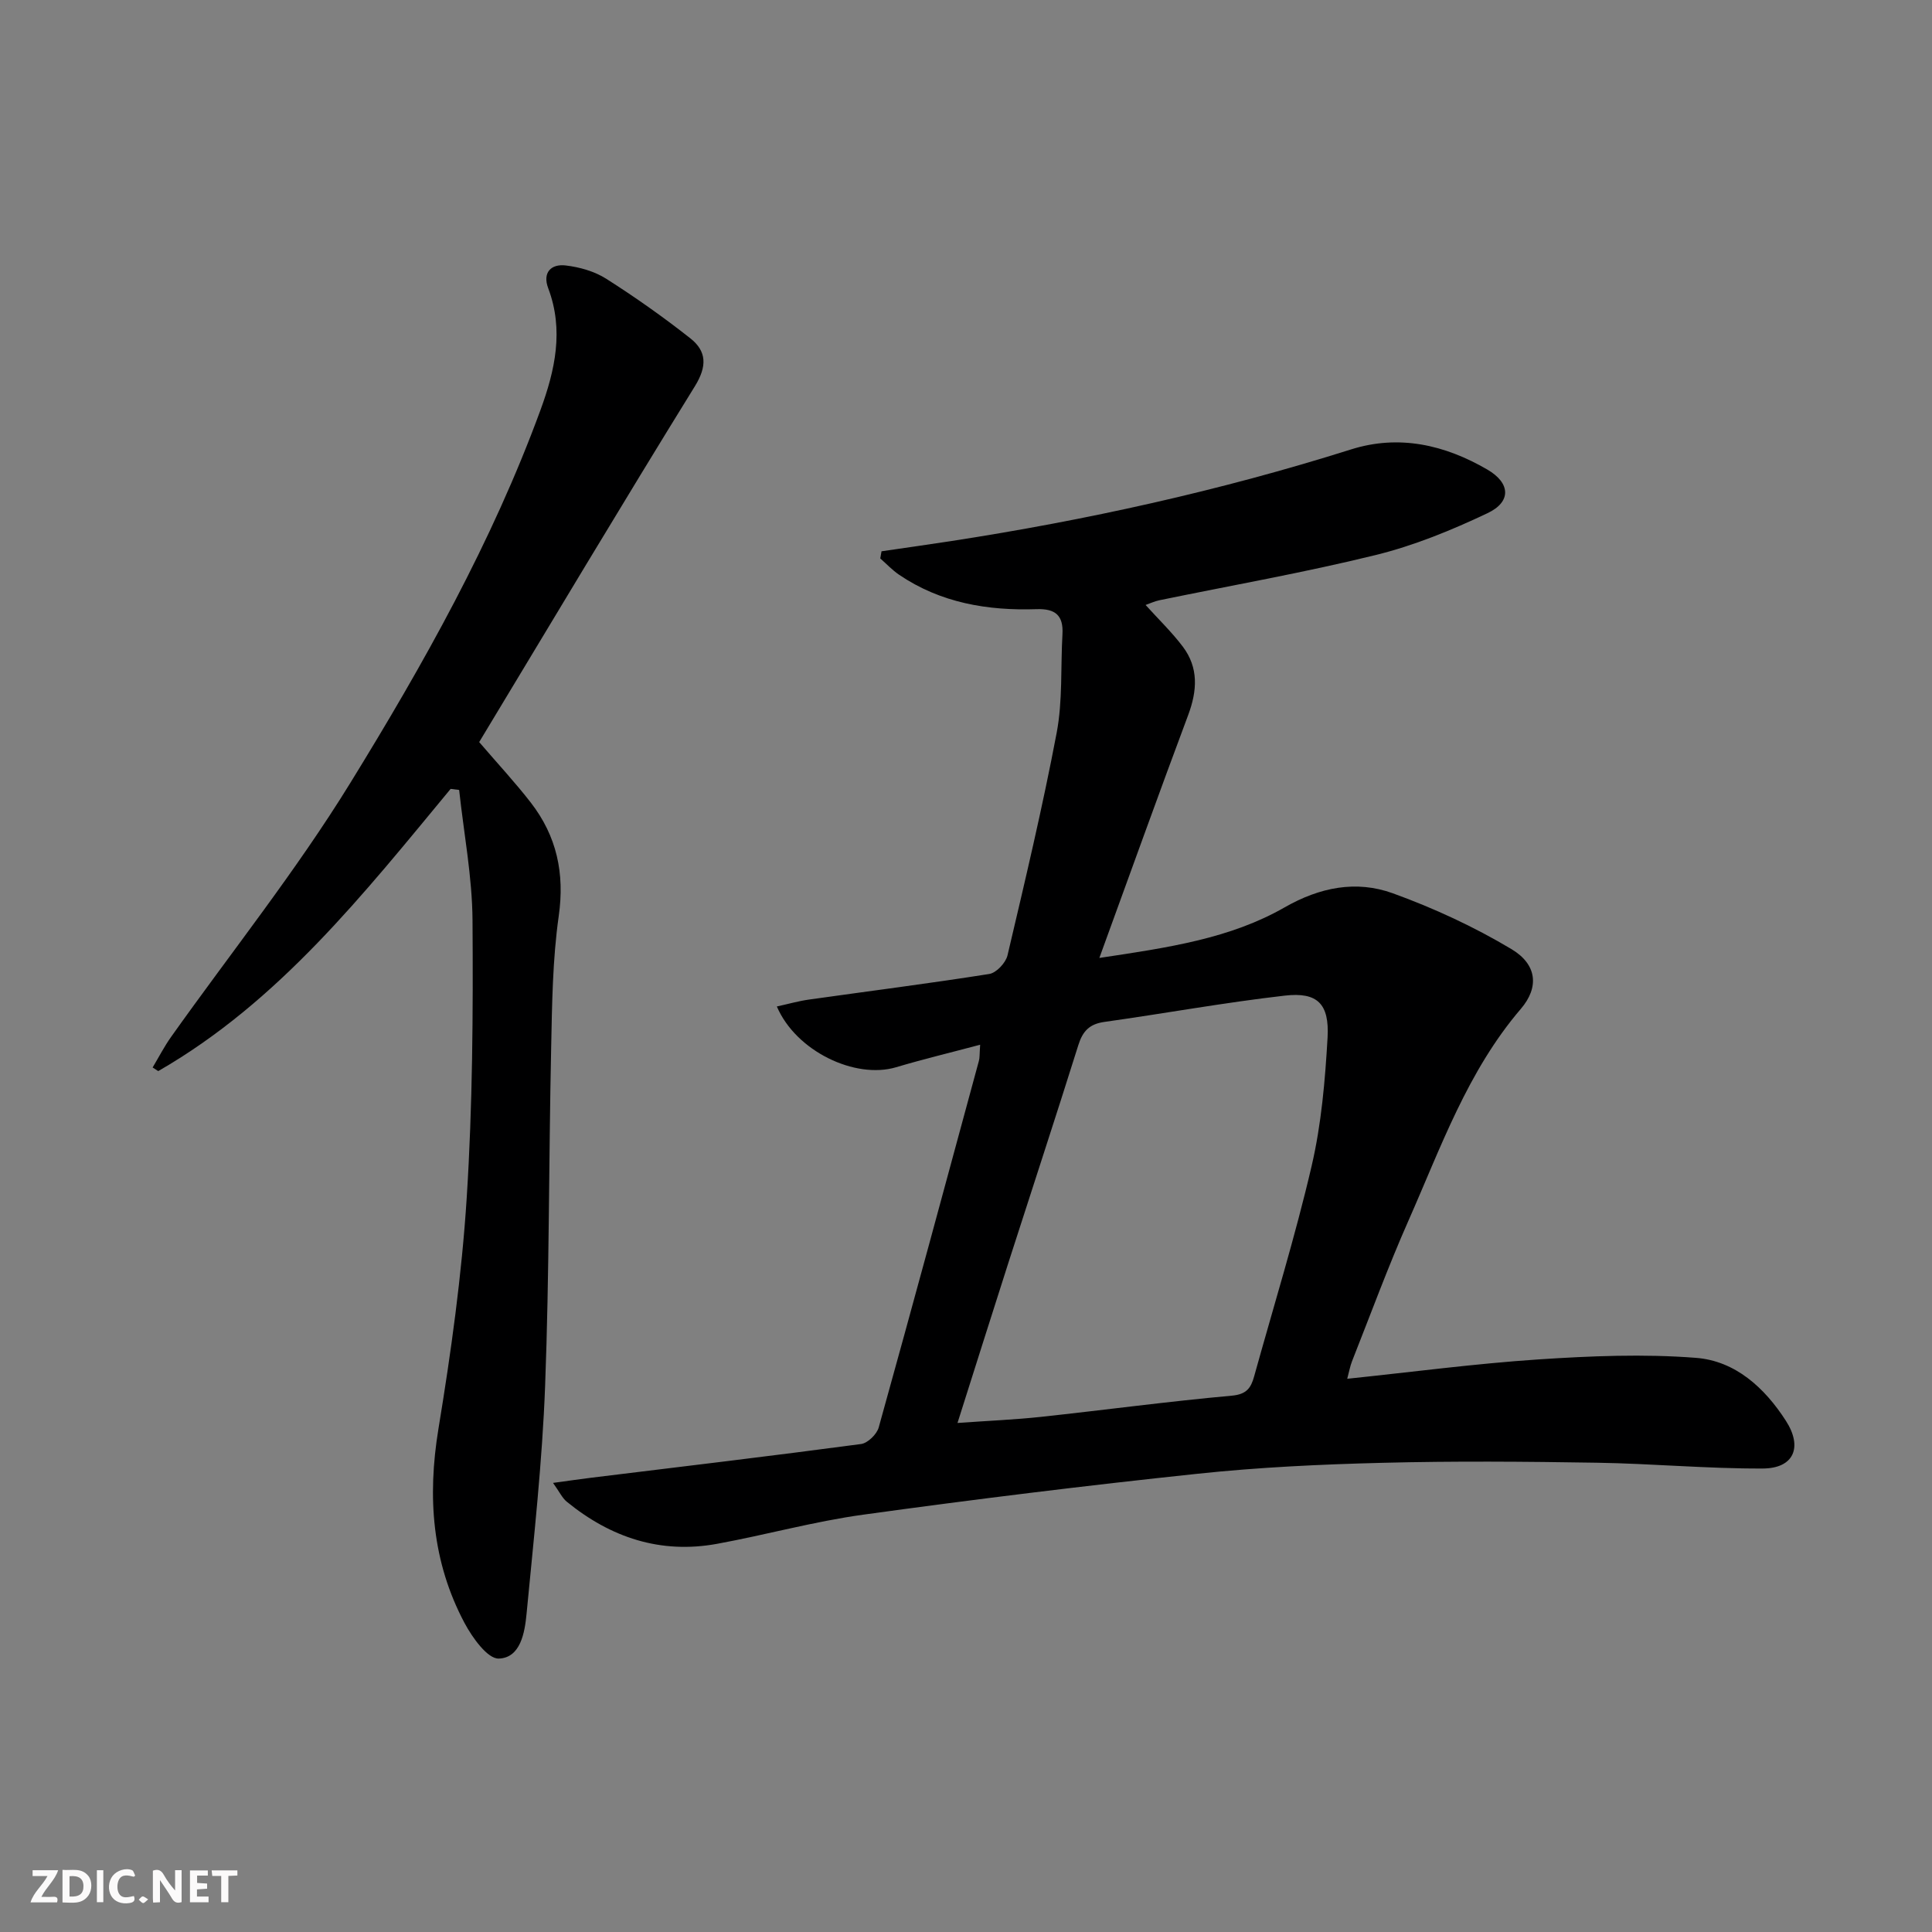
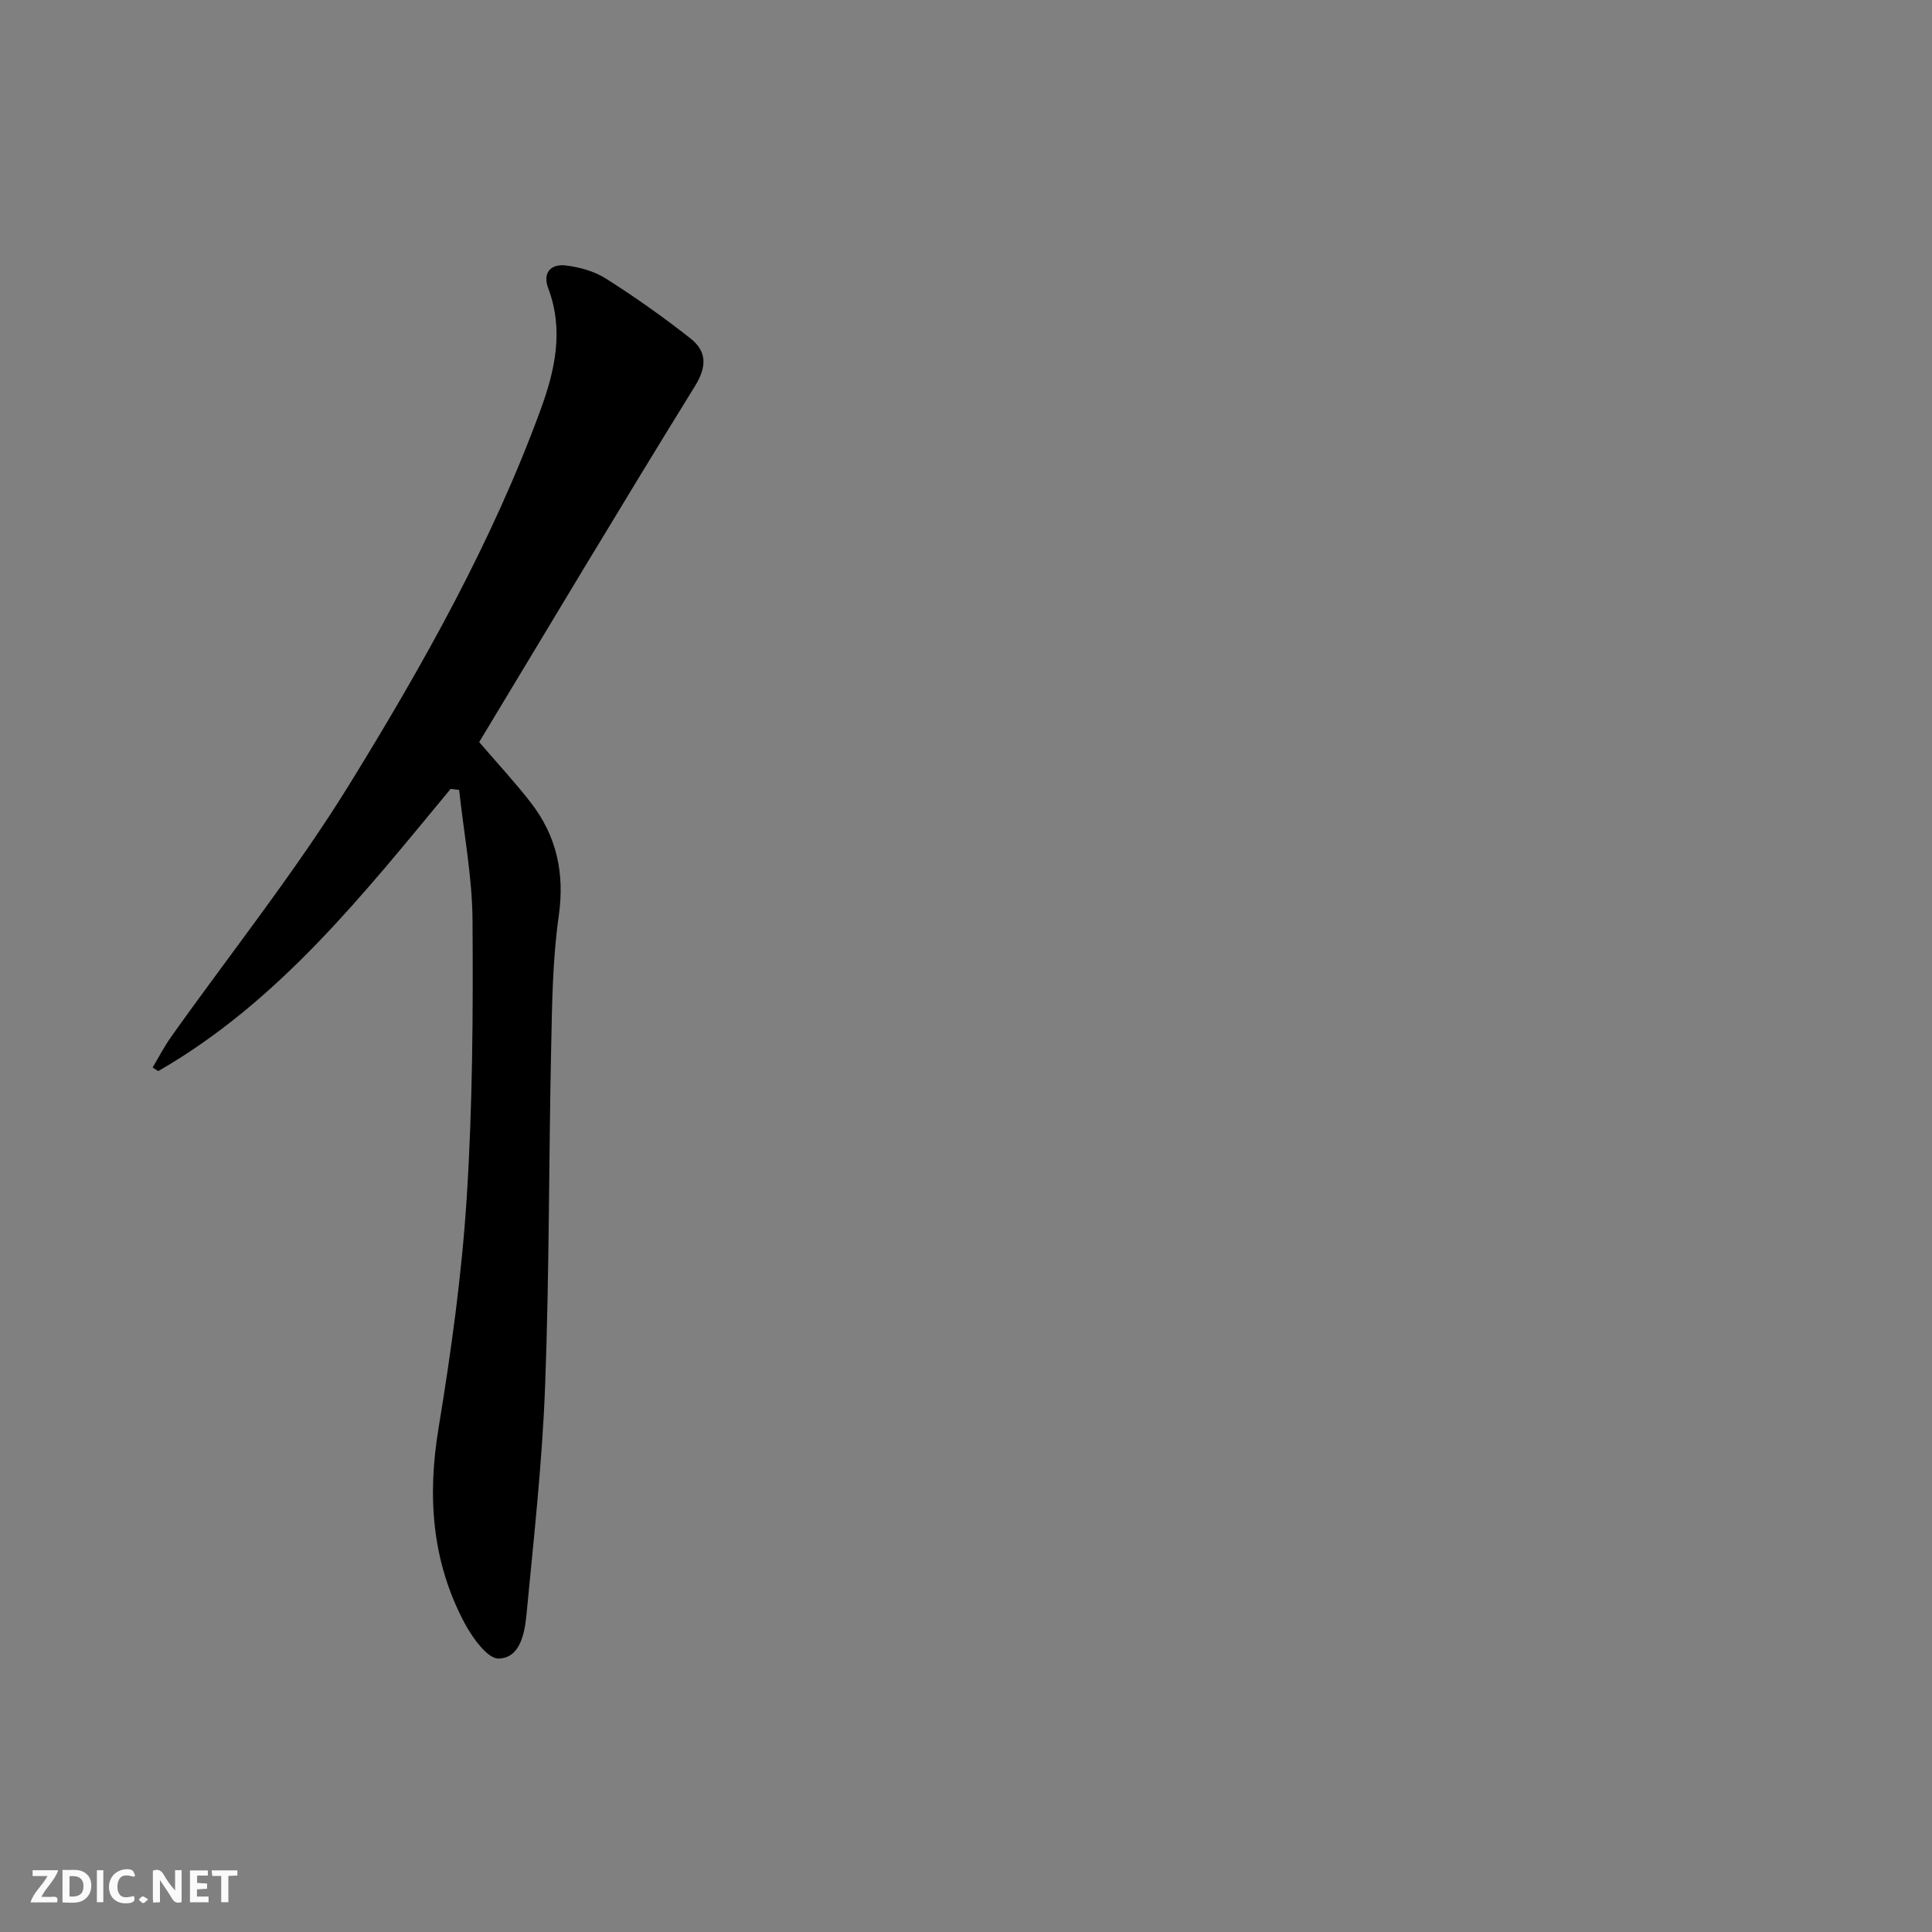
<svg xmlns="http://www.w3.org/2000/svg" enable-background="new 0 0 400 400" viewBox="0 0 400 400">
  <rect x="0" y="0" width="400" height="400" fill="#808080" stroke="none" />
  <g fill="#fbfafa">
    <path d="m37.59 393.81c-.92.31-1.52.05-2-.78-.7-1.2-1.52-2.34-2.47-3.78v4.59c-.55.03-.95.05-1.41.07-.03-.37-.06-.64-.06-.91 0-1.91 0-3.81 0-5.7 1.13-.41 1.77-.03 2.29.91.62 1.11 1.38 2.14 2.31 3.19v-4.2h1.35v6.61z" />
    <path d="m12.94 393.88v-6.75c1.9.19 3.93-.54 5.37 1.29.8 1.01.78 2.88.03 3.97-1.37 1.97-3.4 1.51-5.4 1.49m1.45-1.22c2.04.12 2.92-.58 2.89-2.21-.03-1.51-.98-2.19-2.89-2z" />
    <path d="m11.81 393.87h-5.49c.68-2.18 2.47-3.48 3.51-5.45h-3.08v-1.21h5.29c-.71 2.13-2.44 3.48-3.47 5.51.86 0 1.63.04 2.39-.01.79-.05 1.14.21.85 1.16" />
    <path d="m39.33 393.86v-6.61h3.7v1.07h-2.22v1.52c.68.04 1.34.09 2.07.13v1.07c-.72.05-1.38.09-2.1.14v1.48h2.4v1.19h-3.85z" />
    <path d="m27.71 388.56c-1.15-.3-2.46-.61-3.1.64-.37.73-.41 1.93-.06 2.67.63 1.35 1.99.93 3.17.68.35.94-.01 1.32-.93 1.46-1.62.25-3.05-.27-3.76-1.48-.73-1.25-.6-3.03.31-4.17.88-1.11 2.71-1.7 4-1.16.32.13.44.74.65 1.12-.1.08-.19.16-.28.24" />
    <path d="m49.15 387.24v1.07c-.59.02-1.17.05-1.87.08v5.44h-1.48v-5.44h-1.85c-.05-.4-.08-.73-.13-1.15z" />
    <path d="m20.06 387.21h1.33v6.62h-1.33z" />
    <path d="m30.68 393.25c-.49.38-.8.79-1.05.76-.32-.05-.6-.45-.9-.7.26-.24.51-.64.8-.67.29-.04.62.3 1.15.61" />
  </g>
-   <path d="m202.93 216.3c-6.32 1.68-11.91 3.02-17.4 4.66-8.47 2.52-20.73-3.3-24.69-12.58 2.3-.5 4.42-1.11 6.58-1.42 12.47-1.76 24.96-3.34 37.4-5.31 1.46-.23 3.4-2.3 3.77-3.84 3.61-15.33 7.26-30.66 10.19-46.13 1.25-6.63.8-13.57 1.19-20.37.22-3.86-1.43-5.32-5.33-5.19-10.15.34-19.88-1.28-28.5-7.13-1.41-.96-2.6-2.24-3.89-3.37.09-.49.18-.99.26-1.48 4.77-.7 9.55-1.37 14.31-2.1 28.09-4.33 55.76-10.43 82.89-18.99 9.94-3.14 19.42-.96 28.23 4.17 4.77 2.77 5.03 6.66.05 9.02-7.44 3.53-15.22 6.72-23.2 8.68-14.8 3.64-29.84 6.28-44.77 9.36-.93.19-1.81.61-2.84.97 2.69 2.98 5.43 5.62 7.7 8.62 3.31 4.38 3 9.13 1.12 14.17-6.09 16.28-11.96 32.65-18.39 50.29 14.45-2.16 27.11-4.03 38.36-10.47 7.29-4.17 14.82-5.66 22.41-2.91 8.48 3.07 16.82 6.93 24.56 11.56 5.3 3.17 5.76 7.9 1.93 12.37-11.05 12.91-16.56 28.69-23.26 43.83-4.23 9.56-7.84 19.4-11.69 29.13-.4 1.02-.59 2.12-.99 3.62 13.47-1.4 26.45-3.13 39.48-4 10.88-.72 21.89-1.18 32.74-.33 8.11.63 14.19 6.17 18.6 13.03 3.52 5.46 1.66 9.86-4.8 9.88-11.44.05-22.89-1.02-34.34-1.2-14.79-.24-29.6-.36-44.39.02-12.79.32-25.6.92-38.32 2.27-23.11 2.44-46.18 5.29-69.2 8.47-10.16 1.4-20.12 4.18-30.23 6.03-11.72 2.15-22.04-1.3-31.13-8.72-.94-.77-1.5-2.02-2.84-3.89 3.24-.44 5.6-.79 7.97-1.08 18.61-2.28 37.22-4.49 55.8-6.97 1.38-.18 3.27-2.02 3.66-3.44 7.03-25.25 13.87-50.55 20.73-75.85.19-.62.13-1.31.27-3.38zm-4.69 78.31c6.41-.46 11.85-.68 17.25-1.26 13.19-1.42 26.34-3.2 39.54-4.39 3.08-.28 3.96-1.61 4.62-3.97 4.03-14.53 8.51-28.96 11.92-43.63 2.01-8.65 2.78-17.66 3.29-26.55.39-6.99-2.1-9.45-8.84-8.68-12.51 1.43-24.92 3.7-37.39 5.45-3.06.43-4.46 1.9-5.36 4.76-4.72 15.04-9.65 30.02-14.47 45.03-3.44 10.71-6.81 21.44-10.56 33.24z" fill="#000001" />
  <path d="m93.3 163.33c-18.02 21.76-35.54 44.05-60.54 58.43-.39-.25-.77-.5-1.16-.75 1.27-2.12 2.4-4.33 3.83-6.34 12.42-17.49 25.87-34.33 37.09-52.56 15.16-24.62 29.37-49.9 39.38-77.22 3.01-8.22 4.88-16.54 1.6-25.22-1.22-3.23.58-5.07 3.62-4.71 2.88.34 5.95 1.21 8.37 2.74 6.01 3.82 11.85 7.94 17.44 12.35 3.39 2.68 3.5 5.77.93 9.93-15.12 24.45-29.85 49.15-44.65 73.66 3.87 4.51 7.48 8.39 10.71 12.56 5.34 6.92 7.02 14.59 5.76 23.45-1.28 9.02-1.38 18.24-1.57 27.38-.5 23.3-.37 46.62-1.25 69.91-.59 15.75-2.34 31.46-3.84 47.16-.37 3.9-1.24 9.14-5.75 9.29-2.32.08-5.48-4.34-7.09-7.36-6.73-12.65-7.73-26.05-5.41-40.18 2.61-15.87 4.84-31.87 5.86-47.9 1.22-19.09 1.33-38.27 1.2-57.41-.06-9-1.8-17.99-2.77-26.99-.58-.06-1.17-.14-1.76-.22z" fill="#000001" />
</svg>